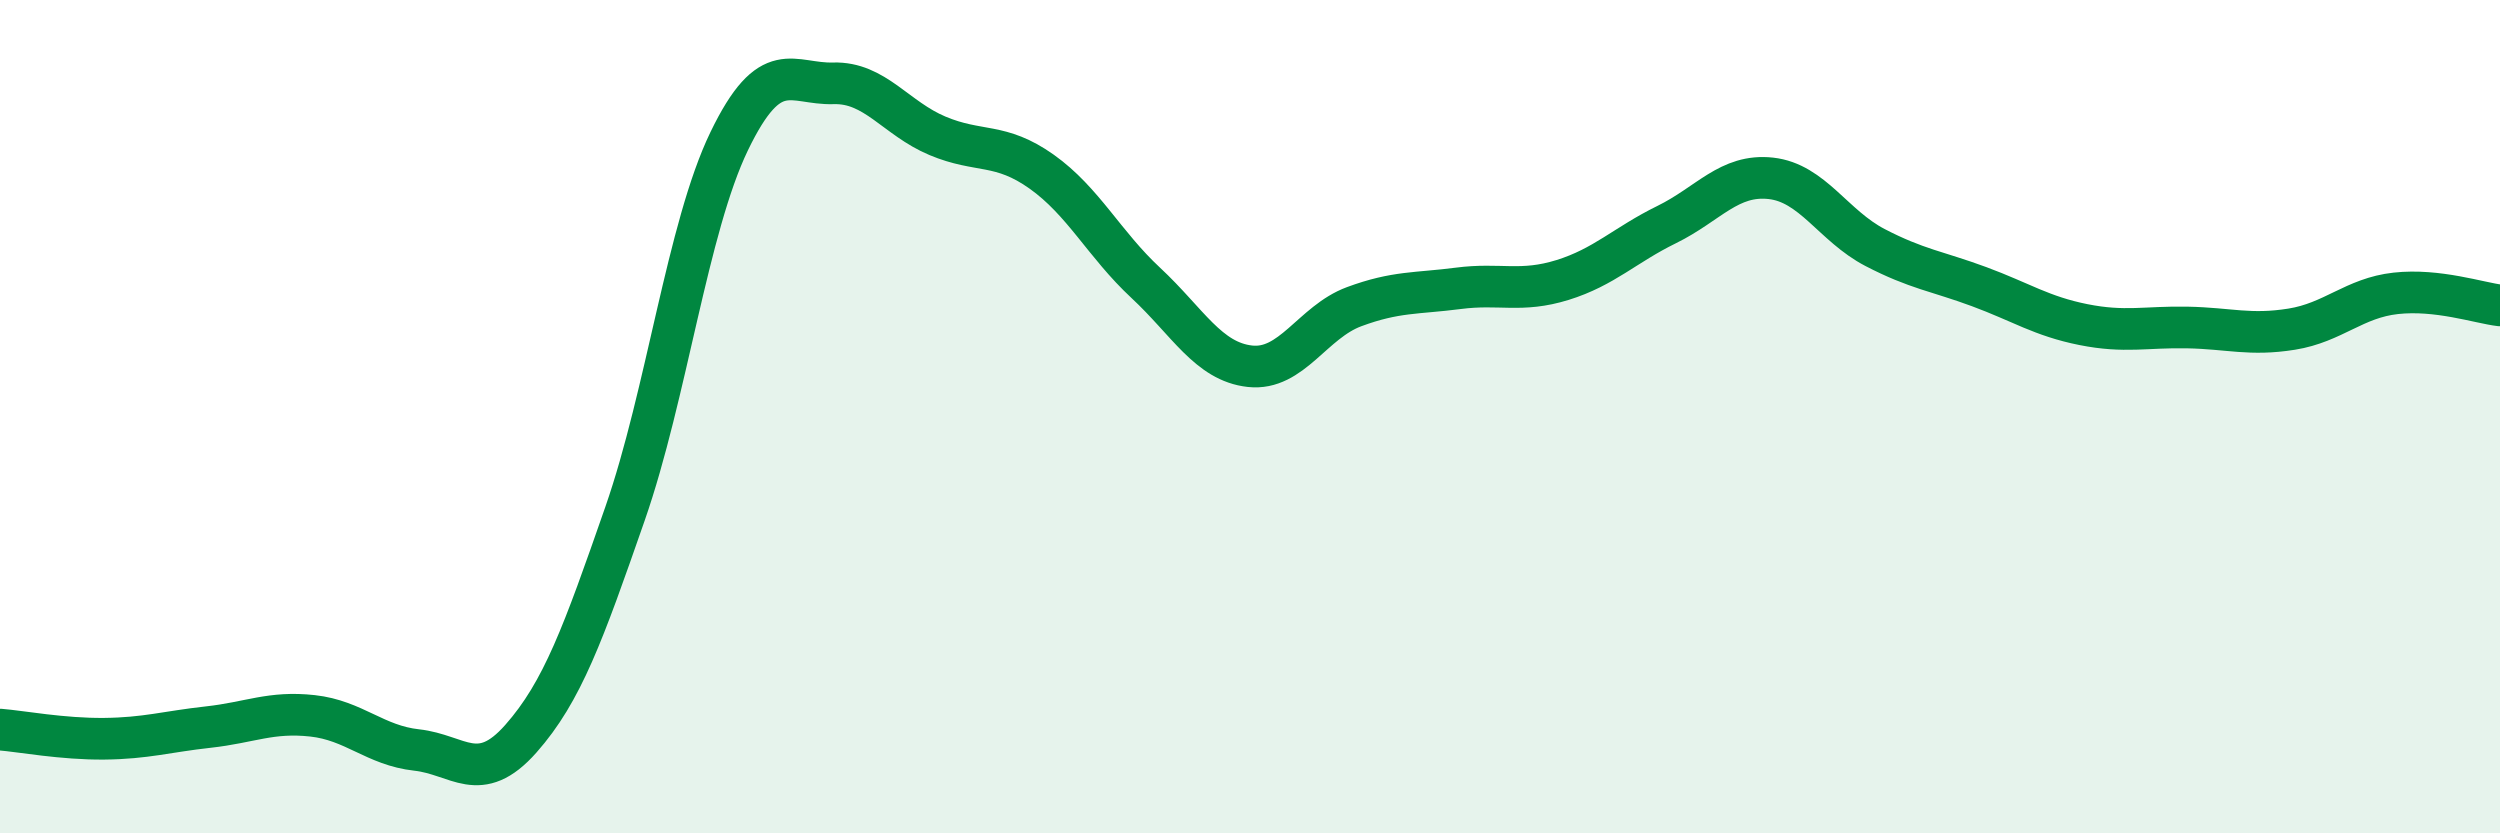
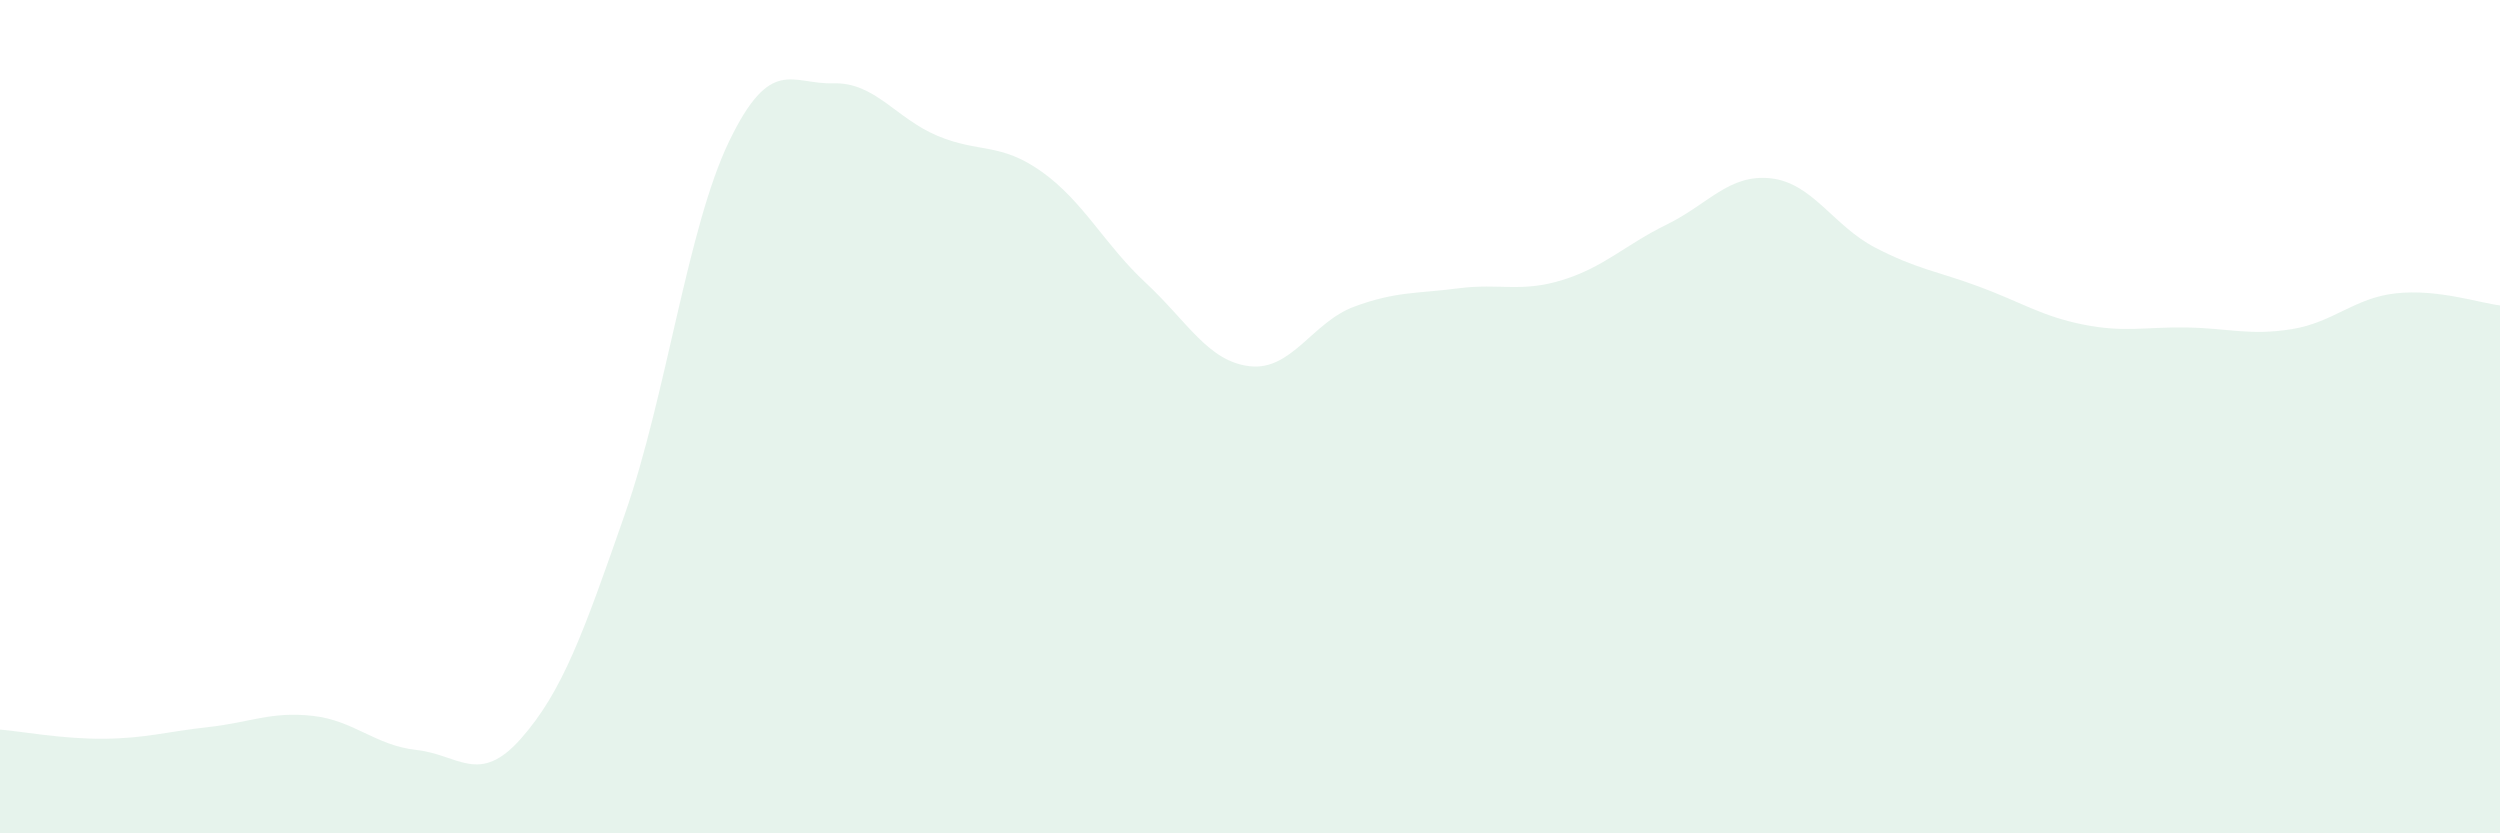
<svg xmlns="http://www.w3.org/2000/svg" width="60" height="20" viewBox="0 0 60 20">
  <path d="M 0,17.51 C 0.5,17.55 1.5,17.74 2.5,17.73 C 3.5,17.72 4,17.56 5,17.45 C 6,17.34 6.5,17.07 7.5,17.18 C 8.5,17.29 9,17.89 10,18 C 11,18.11 11.5,18.86 12.5,17.73 C 13.5,16.6 14,15.2 15,12.33 C 16,9.46 16.5,5.46 17.5,3.39 C 18.5,1.32 19,2.03 20,2 C 21,1.97 21.5,2.84 22.5,3.26 C 23.5,3.68 24,3.41 25,4.12 C 26,4.83 26.5,5.86 27.5,6.79 C 28.5,7.72 29,8.68 30,8.79 C 31,8.9 31.5,7.73 32.5,7.36 C 33.5,6.99 34,7.05 35,6.92 C 36,6.79 36.5,7.03 37.5,6.72 C 38.5,6.41 39,5.88 40,5.39 C 41,4.9 41.5,4.17 42.5,4.28 C 43.5,4.39 44,5.42 45,5.94 C 46,6.46 46.5,6.51 47.5,6.88 C 48.5,7.25 49,7.59 50,7.79 C 51,7.99 51.5,7.84 52.5,7.86 C 53.5,7.88 54,8.06 55,7.9 C 56,7.74 56.5,7.15 57.5,7.04 C 58.5,6.93 59.5,7.27 60,7.33L60 20L0 20Z" fill="#008740" opacity="0.1" stroke-linecap="round" stroke-linejoin="round" />
-   <path d="M 0,17.51 C 0.5,17.55 1.5,17.74 2.5,17.73 C 3.5,17.72 4,17.56 5,17.45 C 6,17.34 6.5,17.07 7.5,17.18 C 8.5,17.29 9,17.89 10,18 C 11,18.11 11.5,18.86 12.5,17.73 C 13.5,16.6 14,15.2 15,12.33 C 16,9.46 16.5,5.46 17.5,3.39 C 18.5,1.32 19,2.03 20,2 C 21,1.97 21.5,2.84 22.5,3.26 C 23.5,3.68 24,3.41 25,4.12 C 26,4.83 26.5,5.86 27.5,6.79 C 28.5,7.72 29,8.68 30,8.79 C 31,8.9 31.5,7.73 32.5,7.36 C 33.5,6.99 34,7.05 35,6.92 C 36,6.79 36.5,7.03 37.5,6.72 C 38.5,6.41 39,5.88 40,5.39 C 41,4.9 41.5,4.17 42.5,4.28 C 43.5,4.39 44,5.42 45,5.94 C 46,6.46 46.5,6.51 47.5,6.88 C 48.5,7.25 49,7.59 50,7.79 C 51,7.99 51.5,7.84 52.5,7.86 C 53.5,7.88 54,8.06 55,7.9 C 56,7.74 56.5,7.15 57.5,7.04 C 58.5,6.93 59.5,7.27 60,7.33" stroke="#008740" stroke-width="1" fill="none" stroke-linecap="round" stroke-linejoin="round" />
</svg>